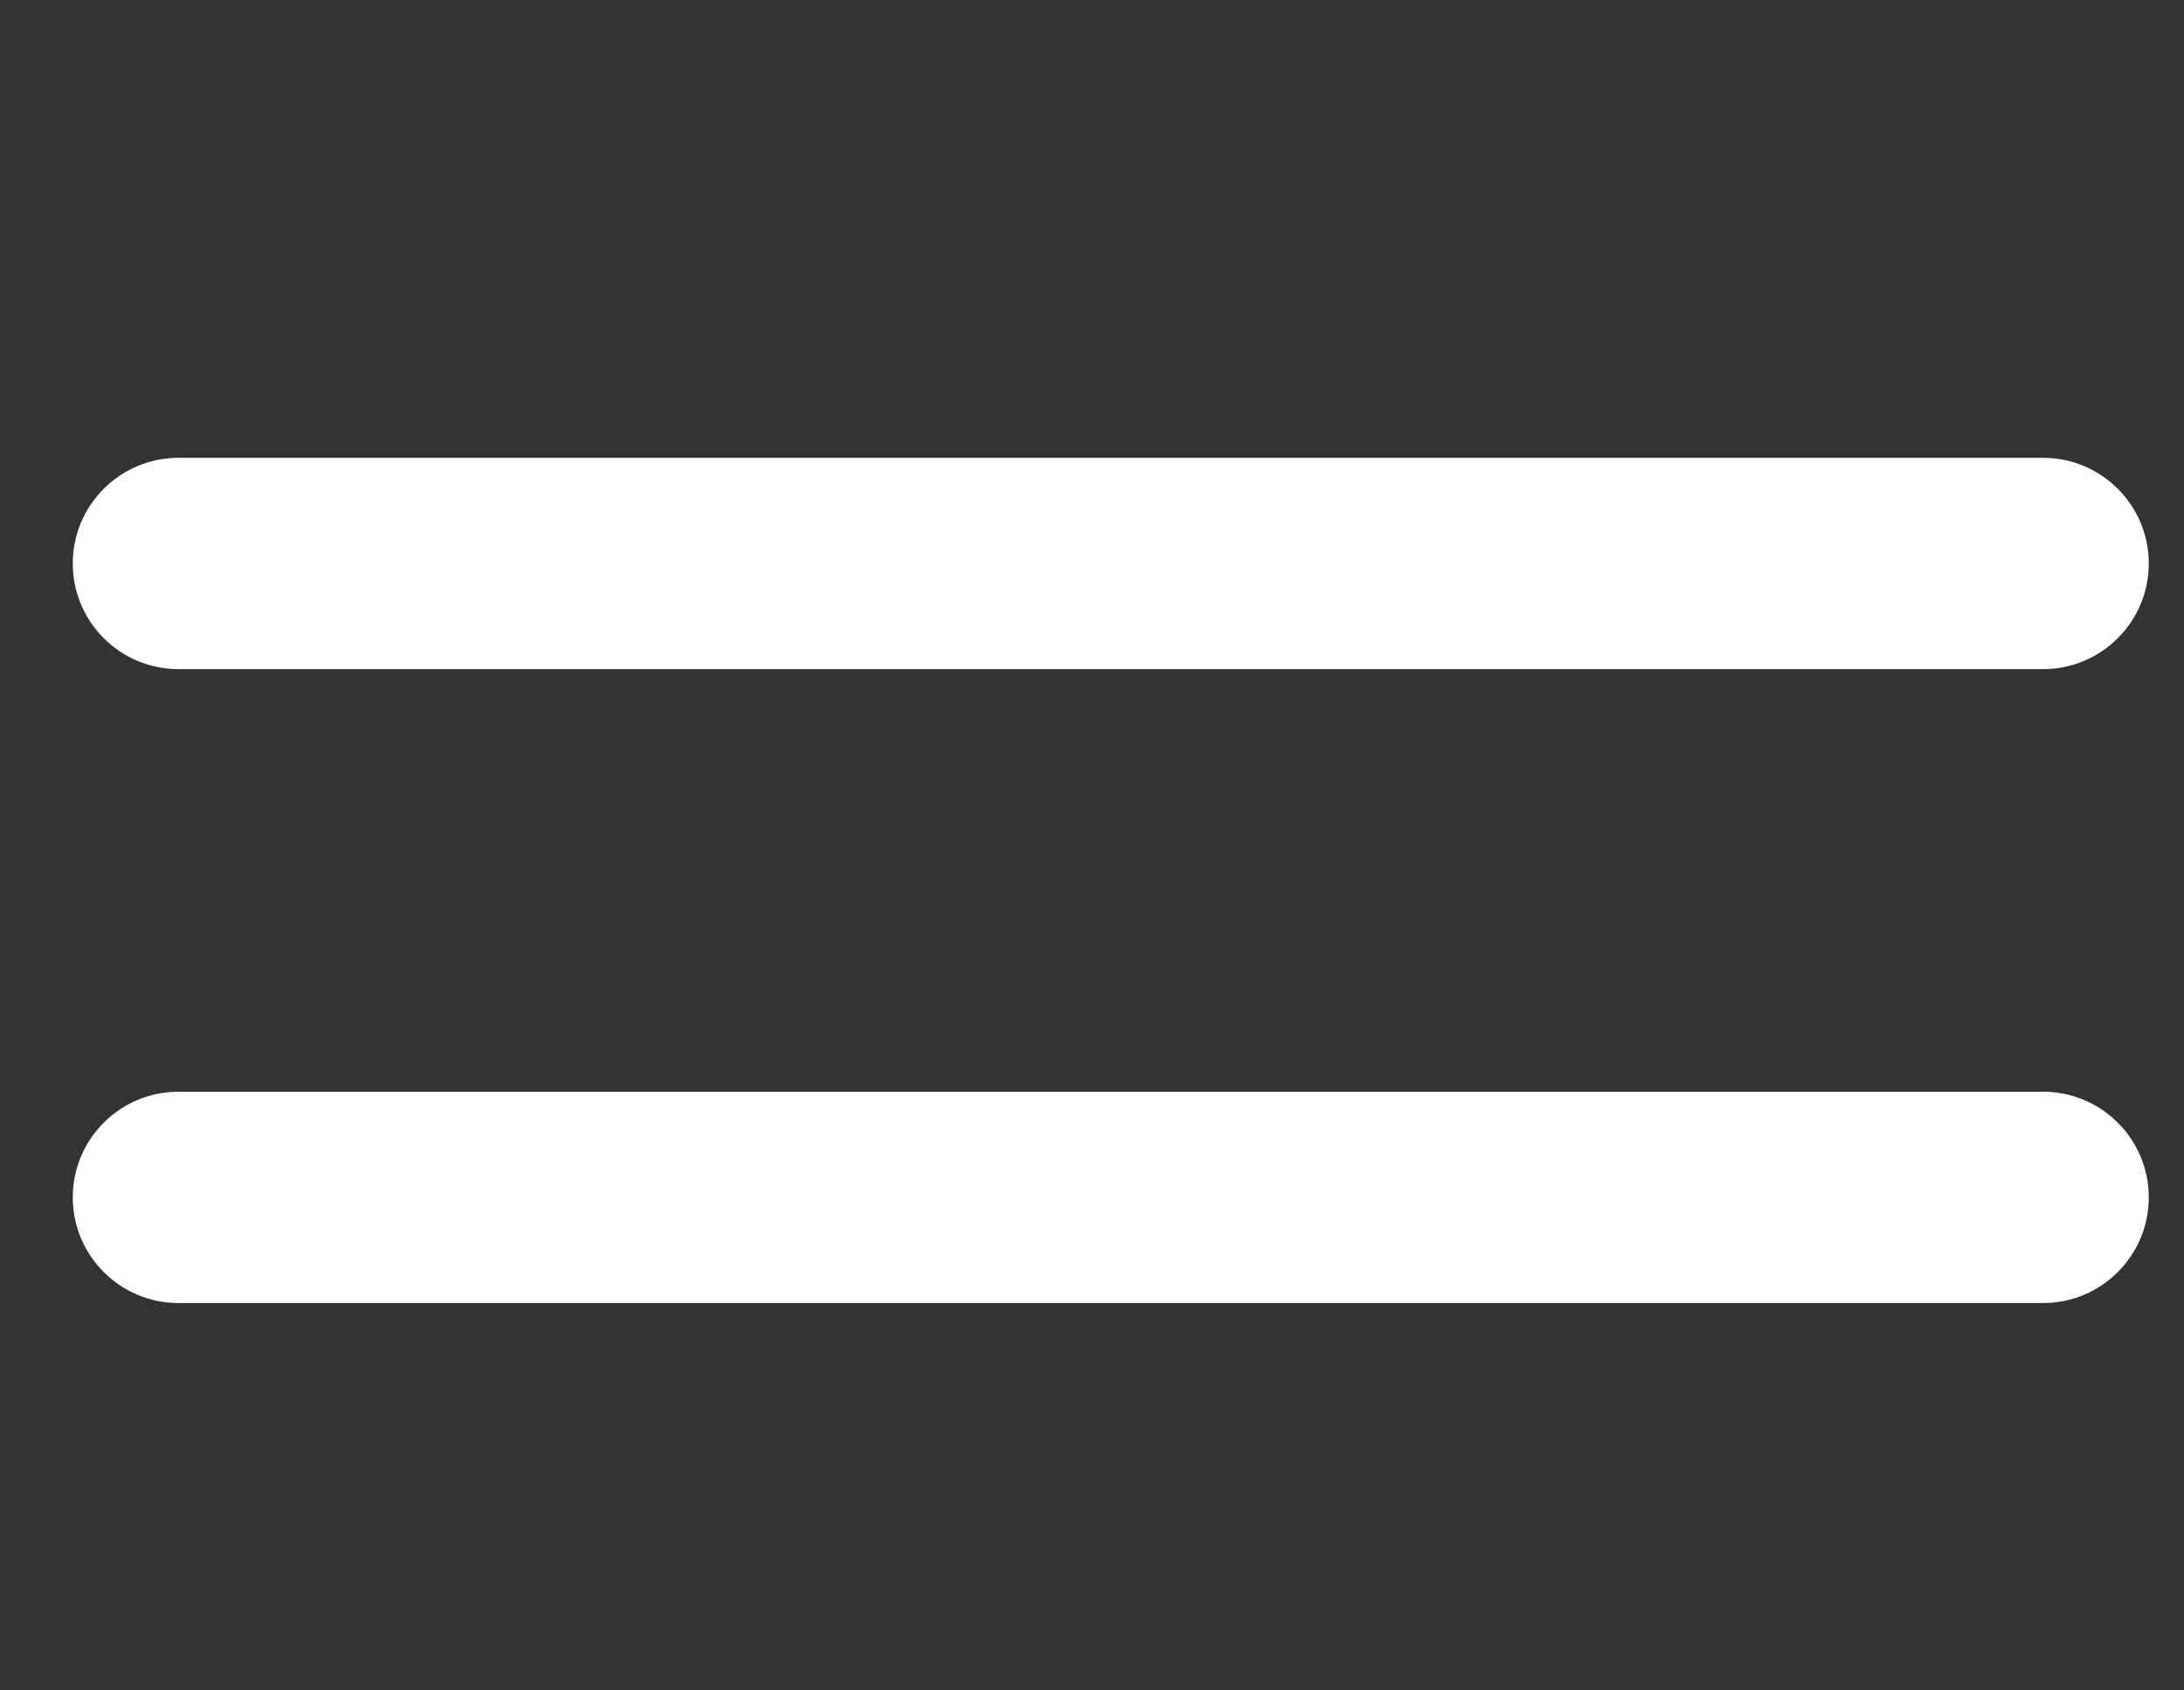
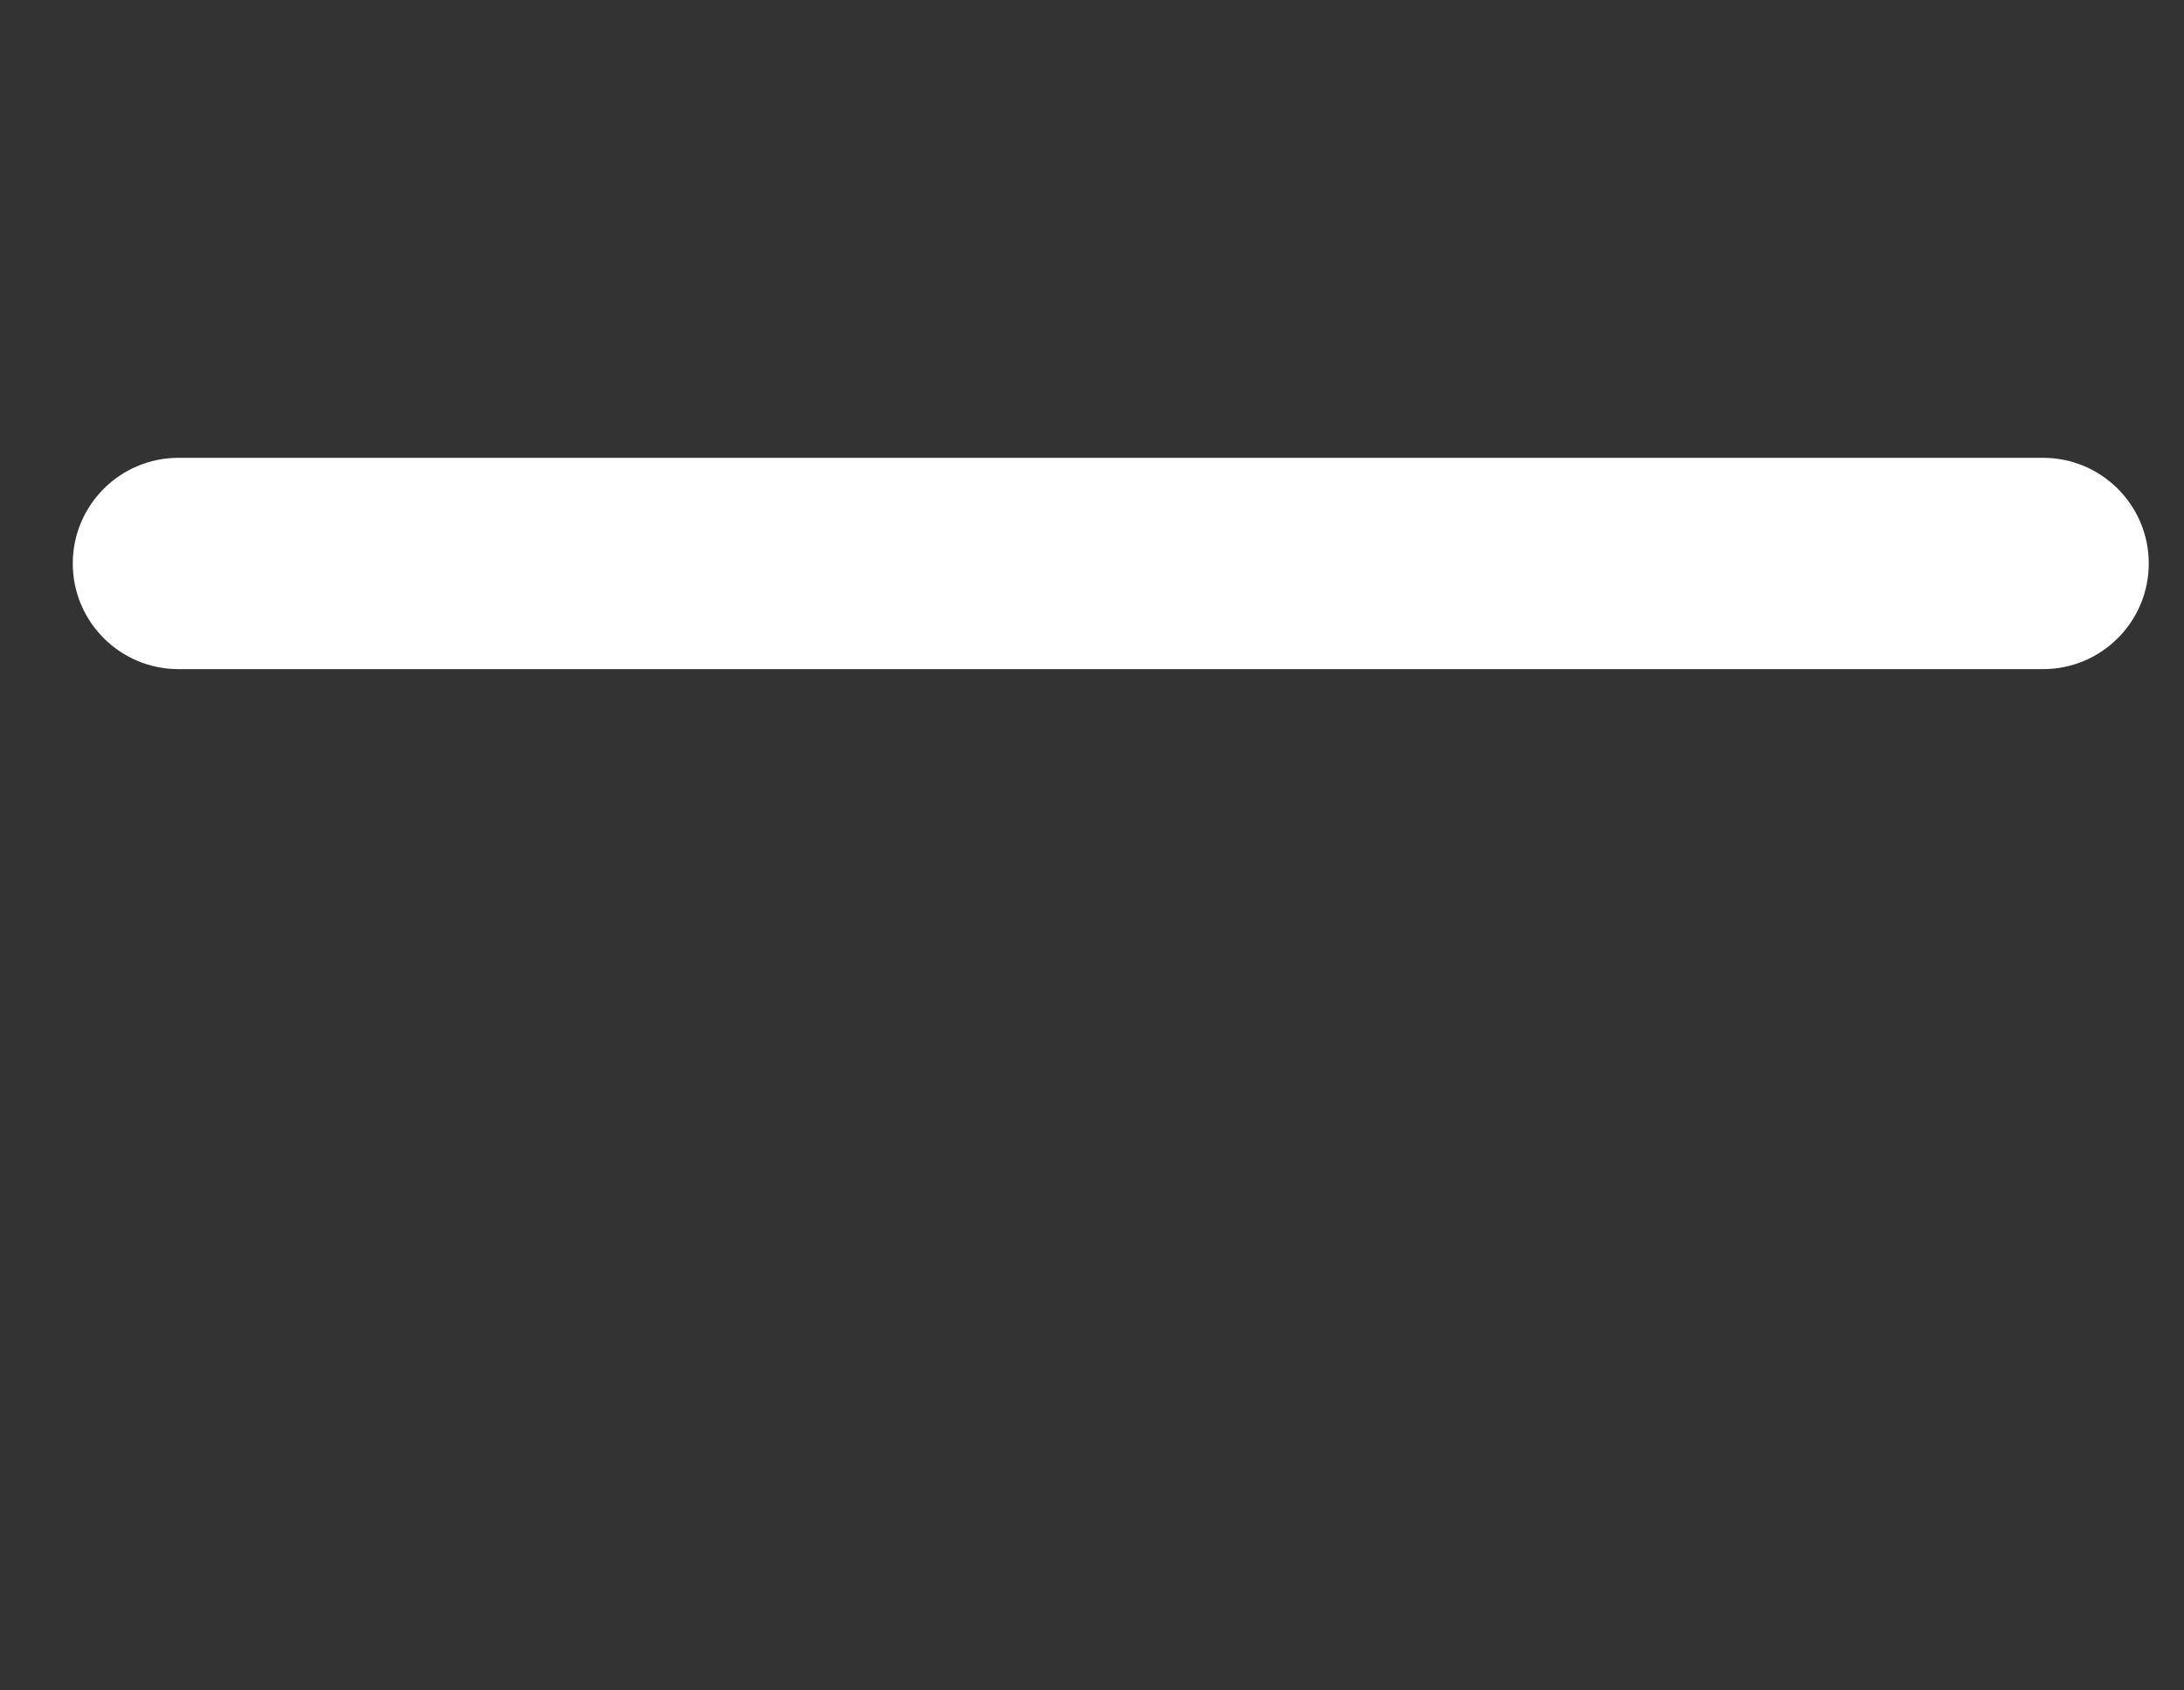
<svg xmlns="http://www.w3.org/2000/svg" width="31" height="24" viewBox="0 0 31 24" fill="none">
  <rect x="0" y="0" width="31" height="24" fill="#333333" stroke="none" />
  <path fill-rule="evenodd" clip-rule="evenodd" d="M1.033 8C1.033 7.172 1.705 6.5 2.533 6.5H29C29.828 6.5 30.5 7.172 30.5 8C30.5 8.828 29.828 9.5 29 9.5H2.533C1.705 9.5 1.033 8.828 1.033 8Z" fill="white" />
-   <path fill-rule="evenodd" clip-rule="evenodd" d="M1.033 17C1.033 16.172 1.705 15.5 2.533 15.5H29C29.828 15.5 30.5 16.172 30.5 17C30.5 17.828 29.828 18.5 29 18.5H2.533C1.705 18.5 1.033 17.828 1.033 17Z" fill="white" />
</svg>